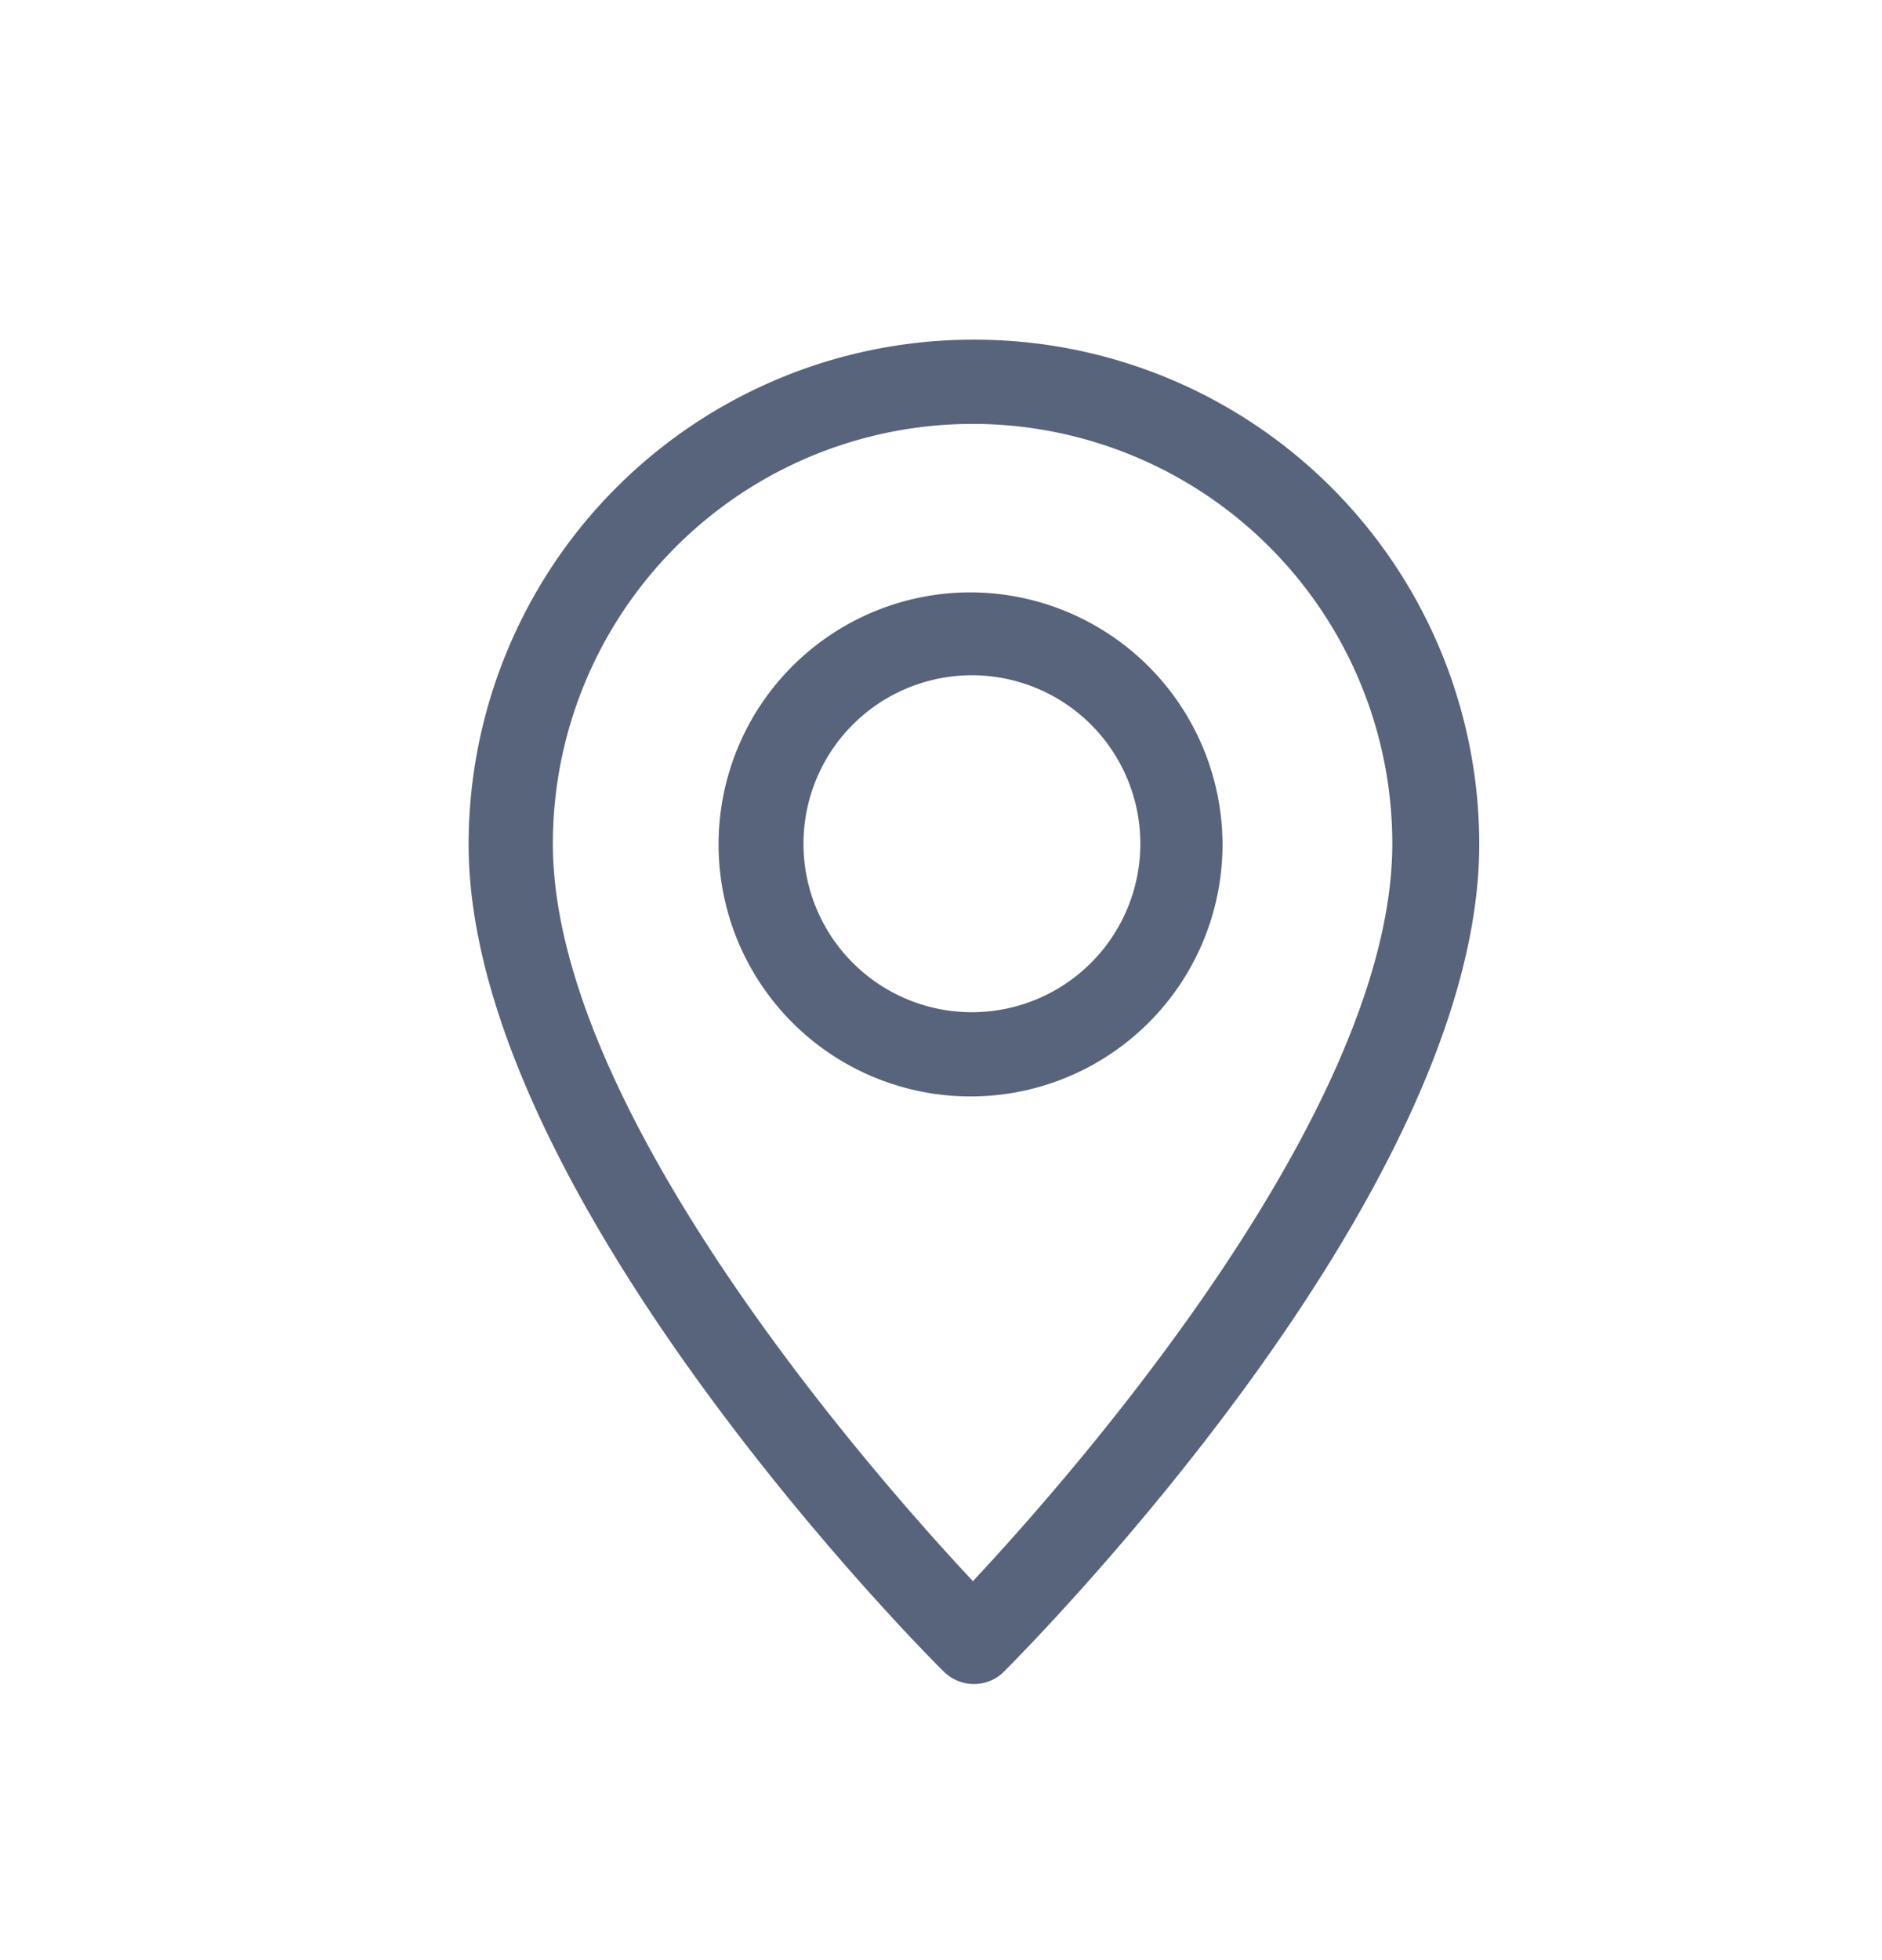
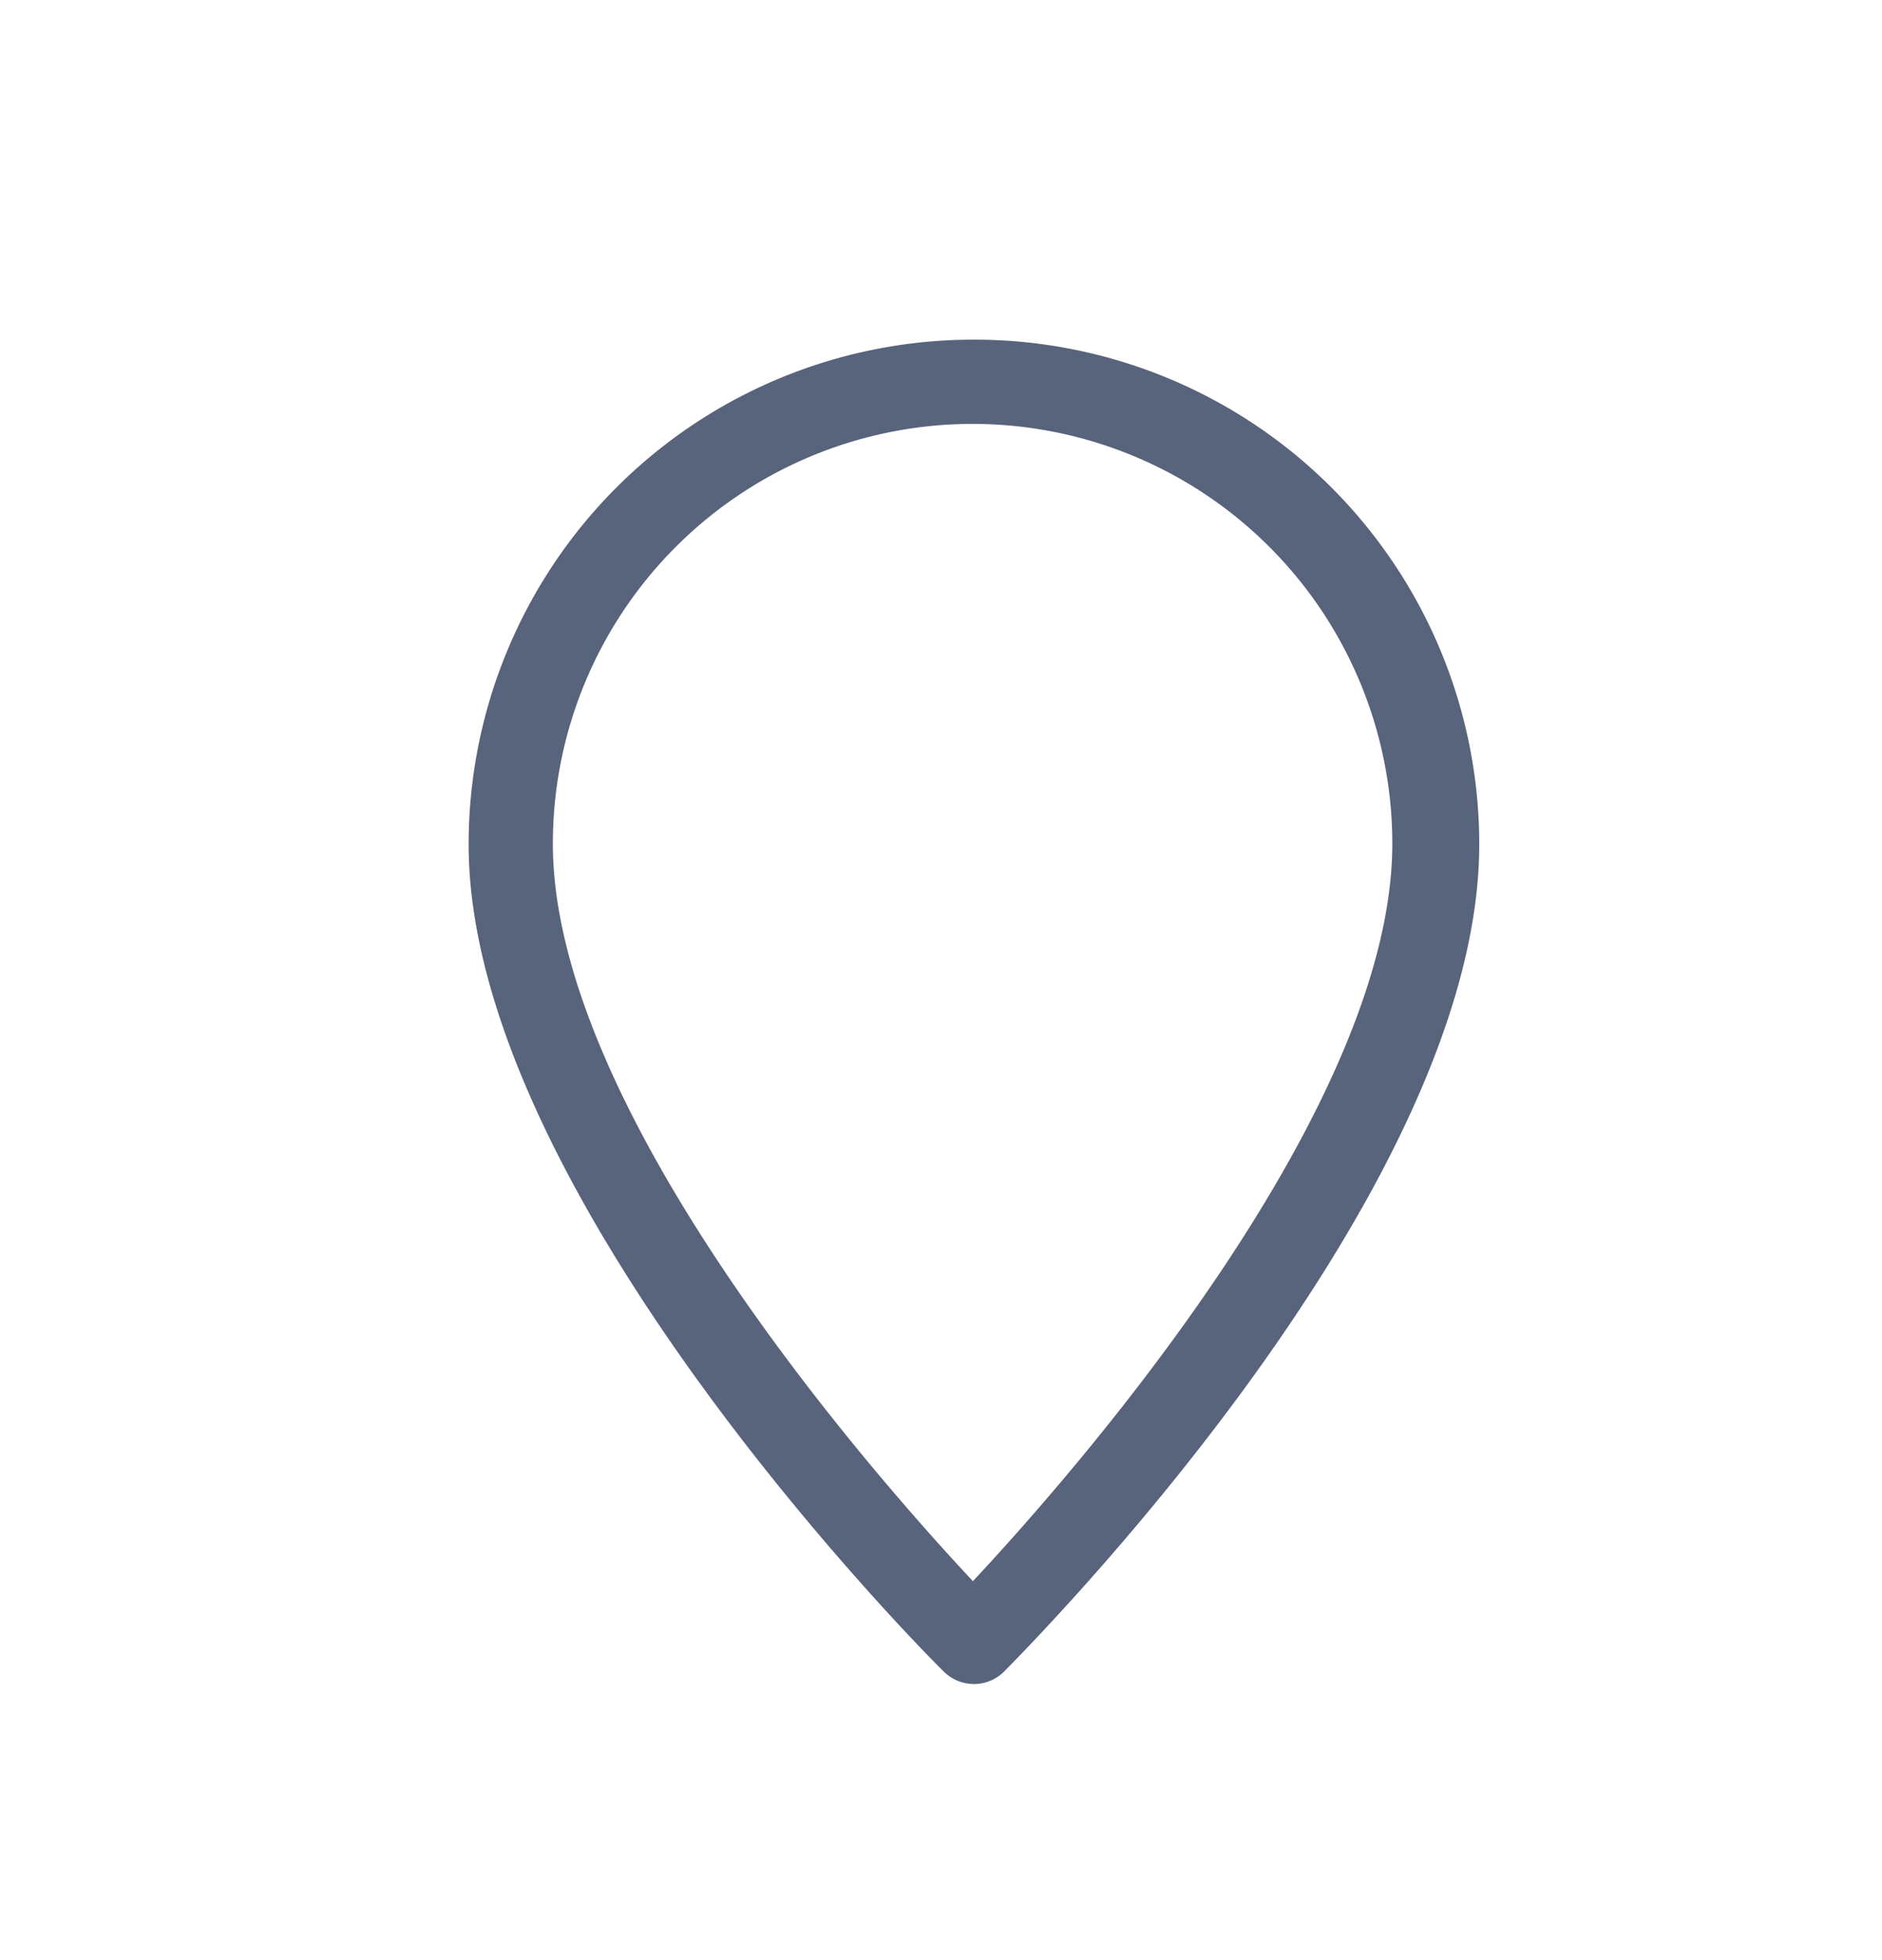
<svg xmlns="http://www.w3.org/2000/svg" viewBox="0 0 27.71 28.85">
  <defs>
    <style>.cls-1{fill:#58637c;}</style>
  </defs>
  <g id="Icons">
    <path class="cls-1" d="M14.32,5A7.43,7.43,0,0,0,6.9,12.43c0,5.14,6.7,11.89,7,12.18a.63.63,0,0,0,.88,0c.28-.29,7-7,7-12.18A7.43,7.43,0,0,0,14.32,5Zm0,18.27c-1.48-1.58-6.18-6.93-6.18-10.85a6.18,6.18,0,0,1,12.36,0C20.5,16.35,15.8,21.7,14.32,23.28Z" />
-     <path class="cls-1" d="M14.32,8.72A3.71,3.71,0,1,0,18,12.43,3.72,3.72,0,0,0,14.32,8.72Zm0,6.18a2.48,2.48,0,1,1,2.47-2.47A2.48,2.48,0,0,1,14.32,14.9Z" />
  </g>
</svg>